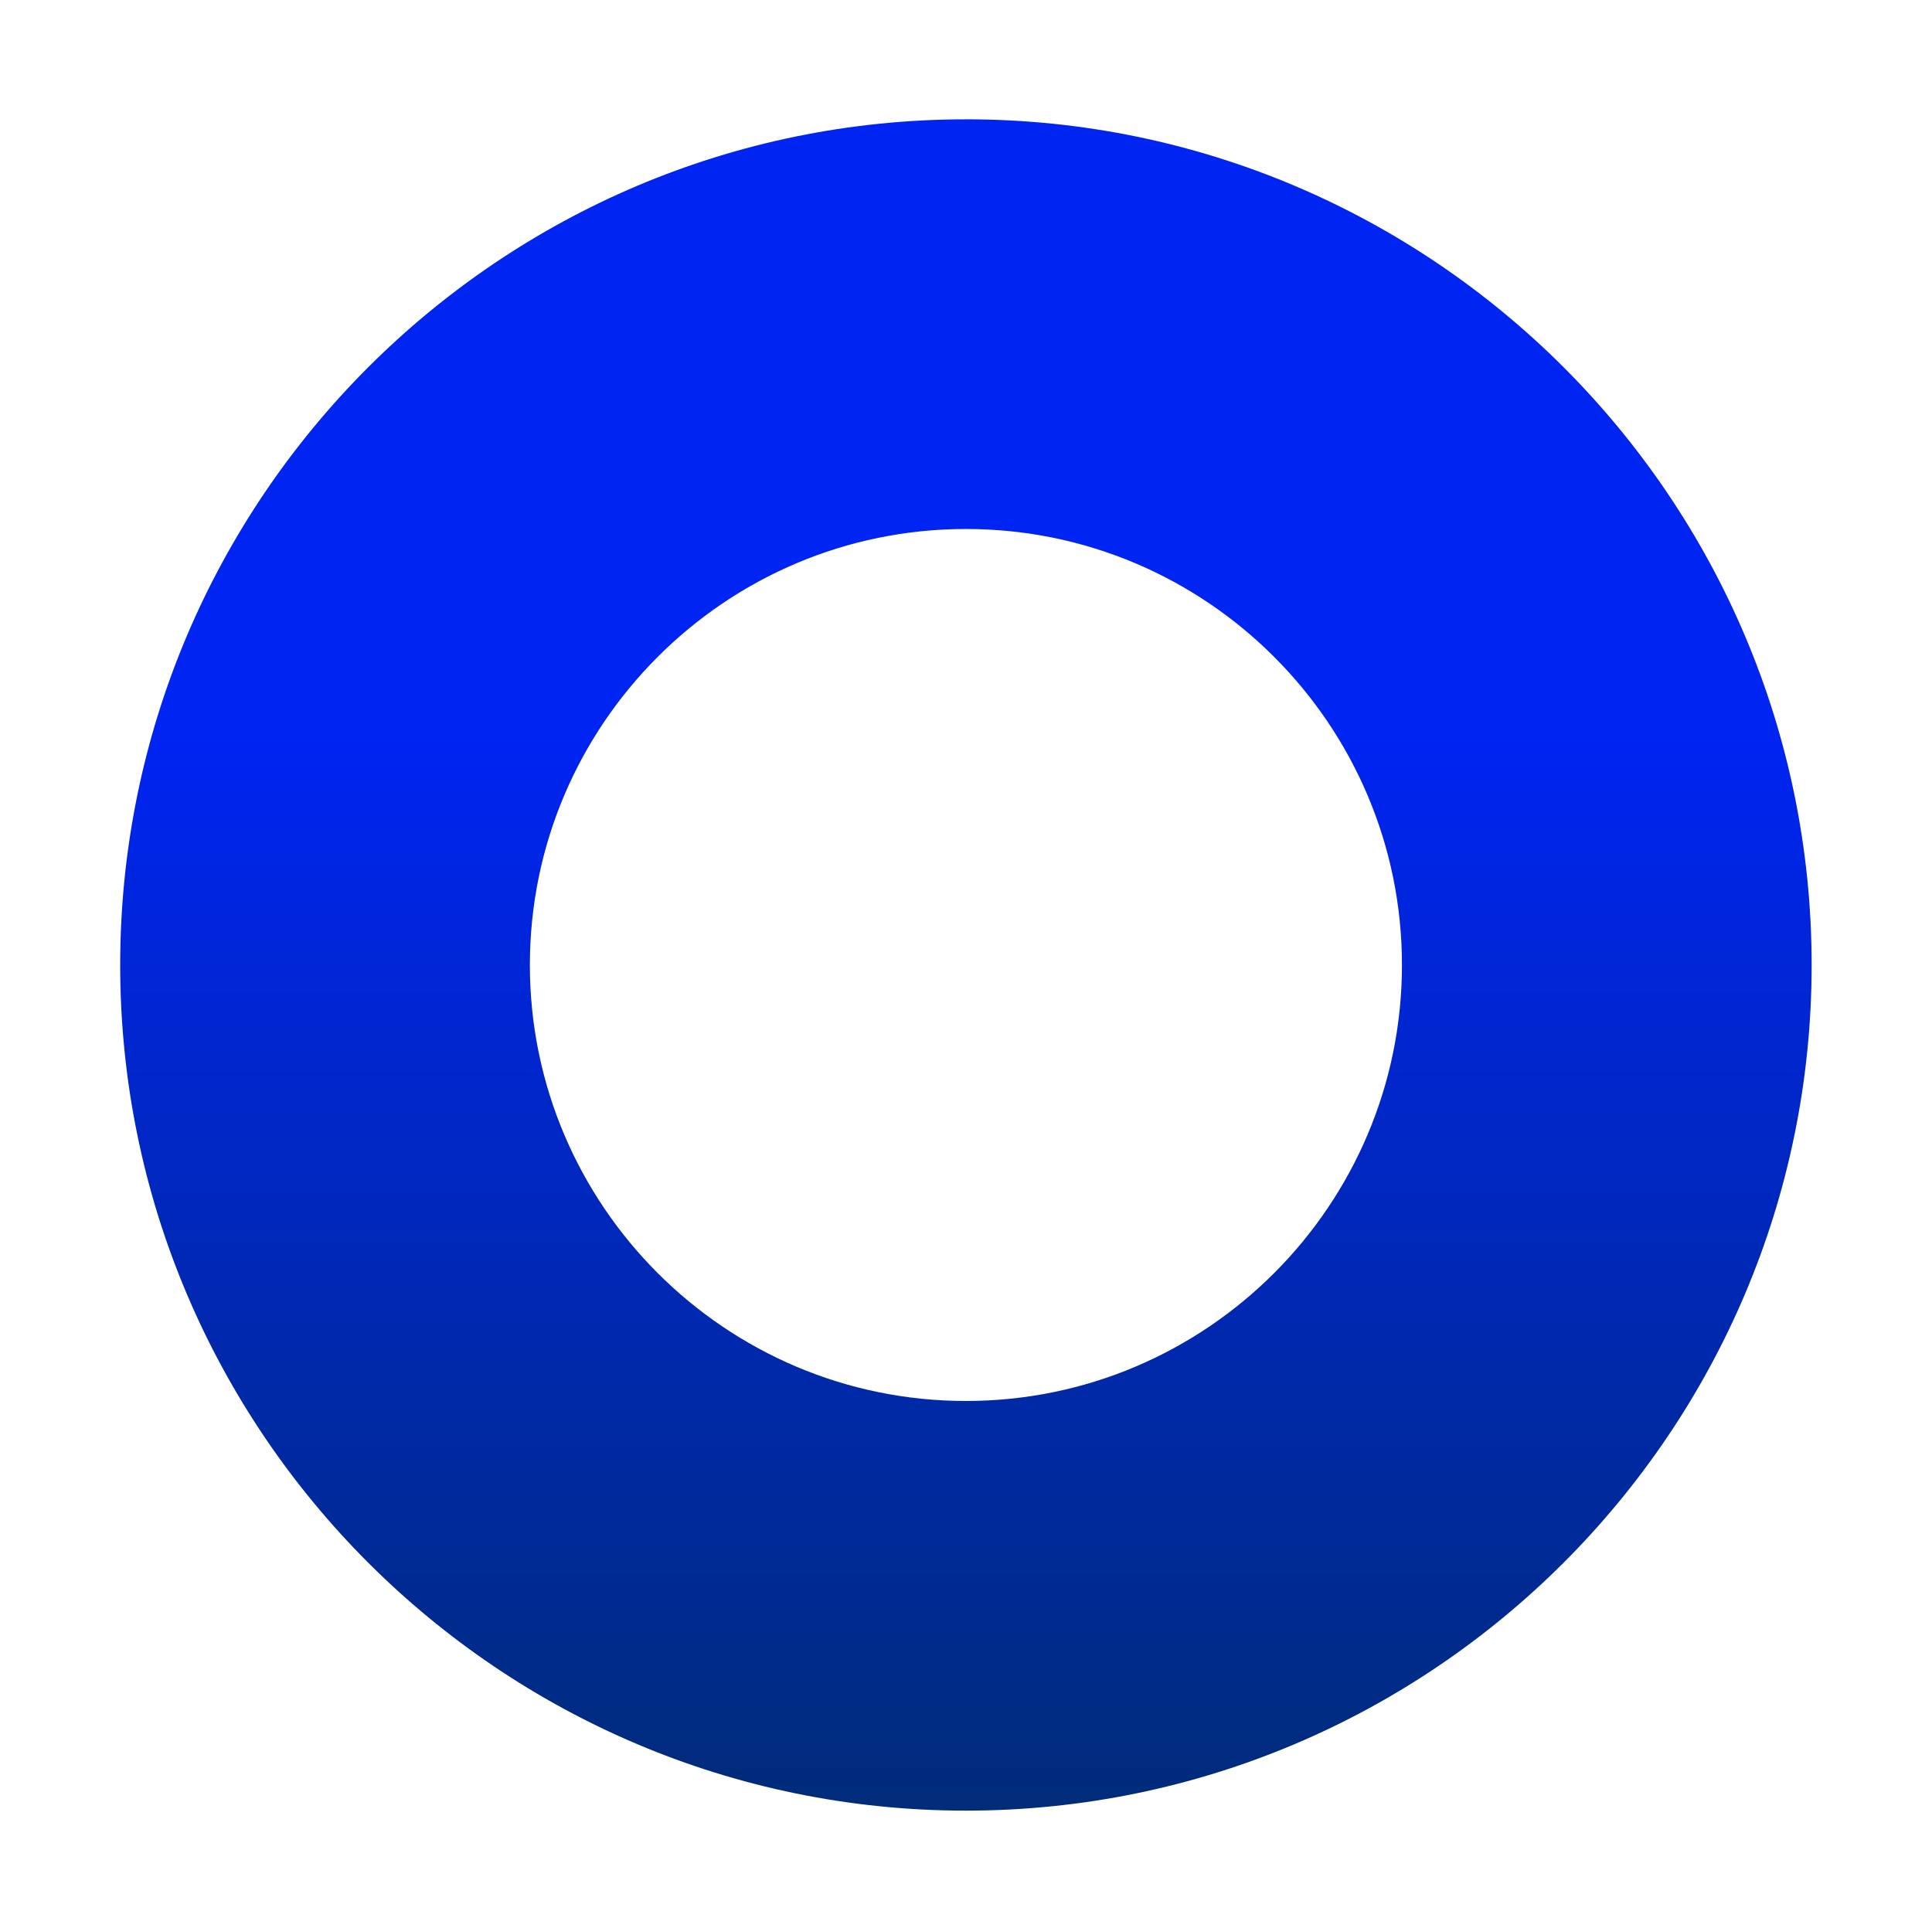
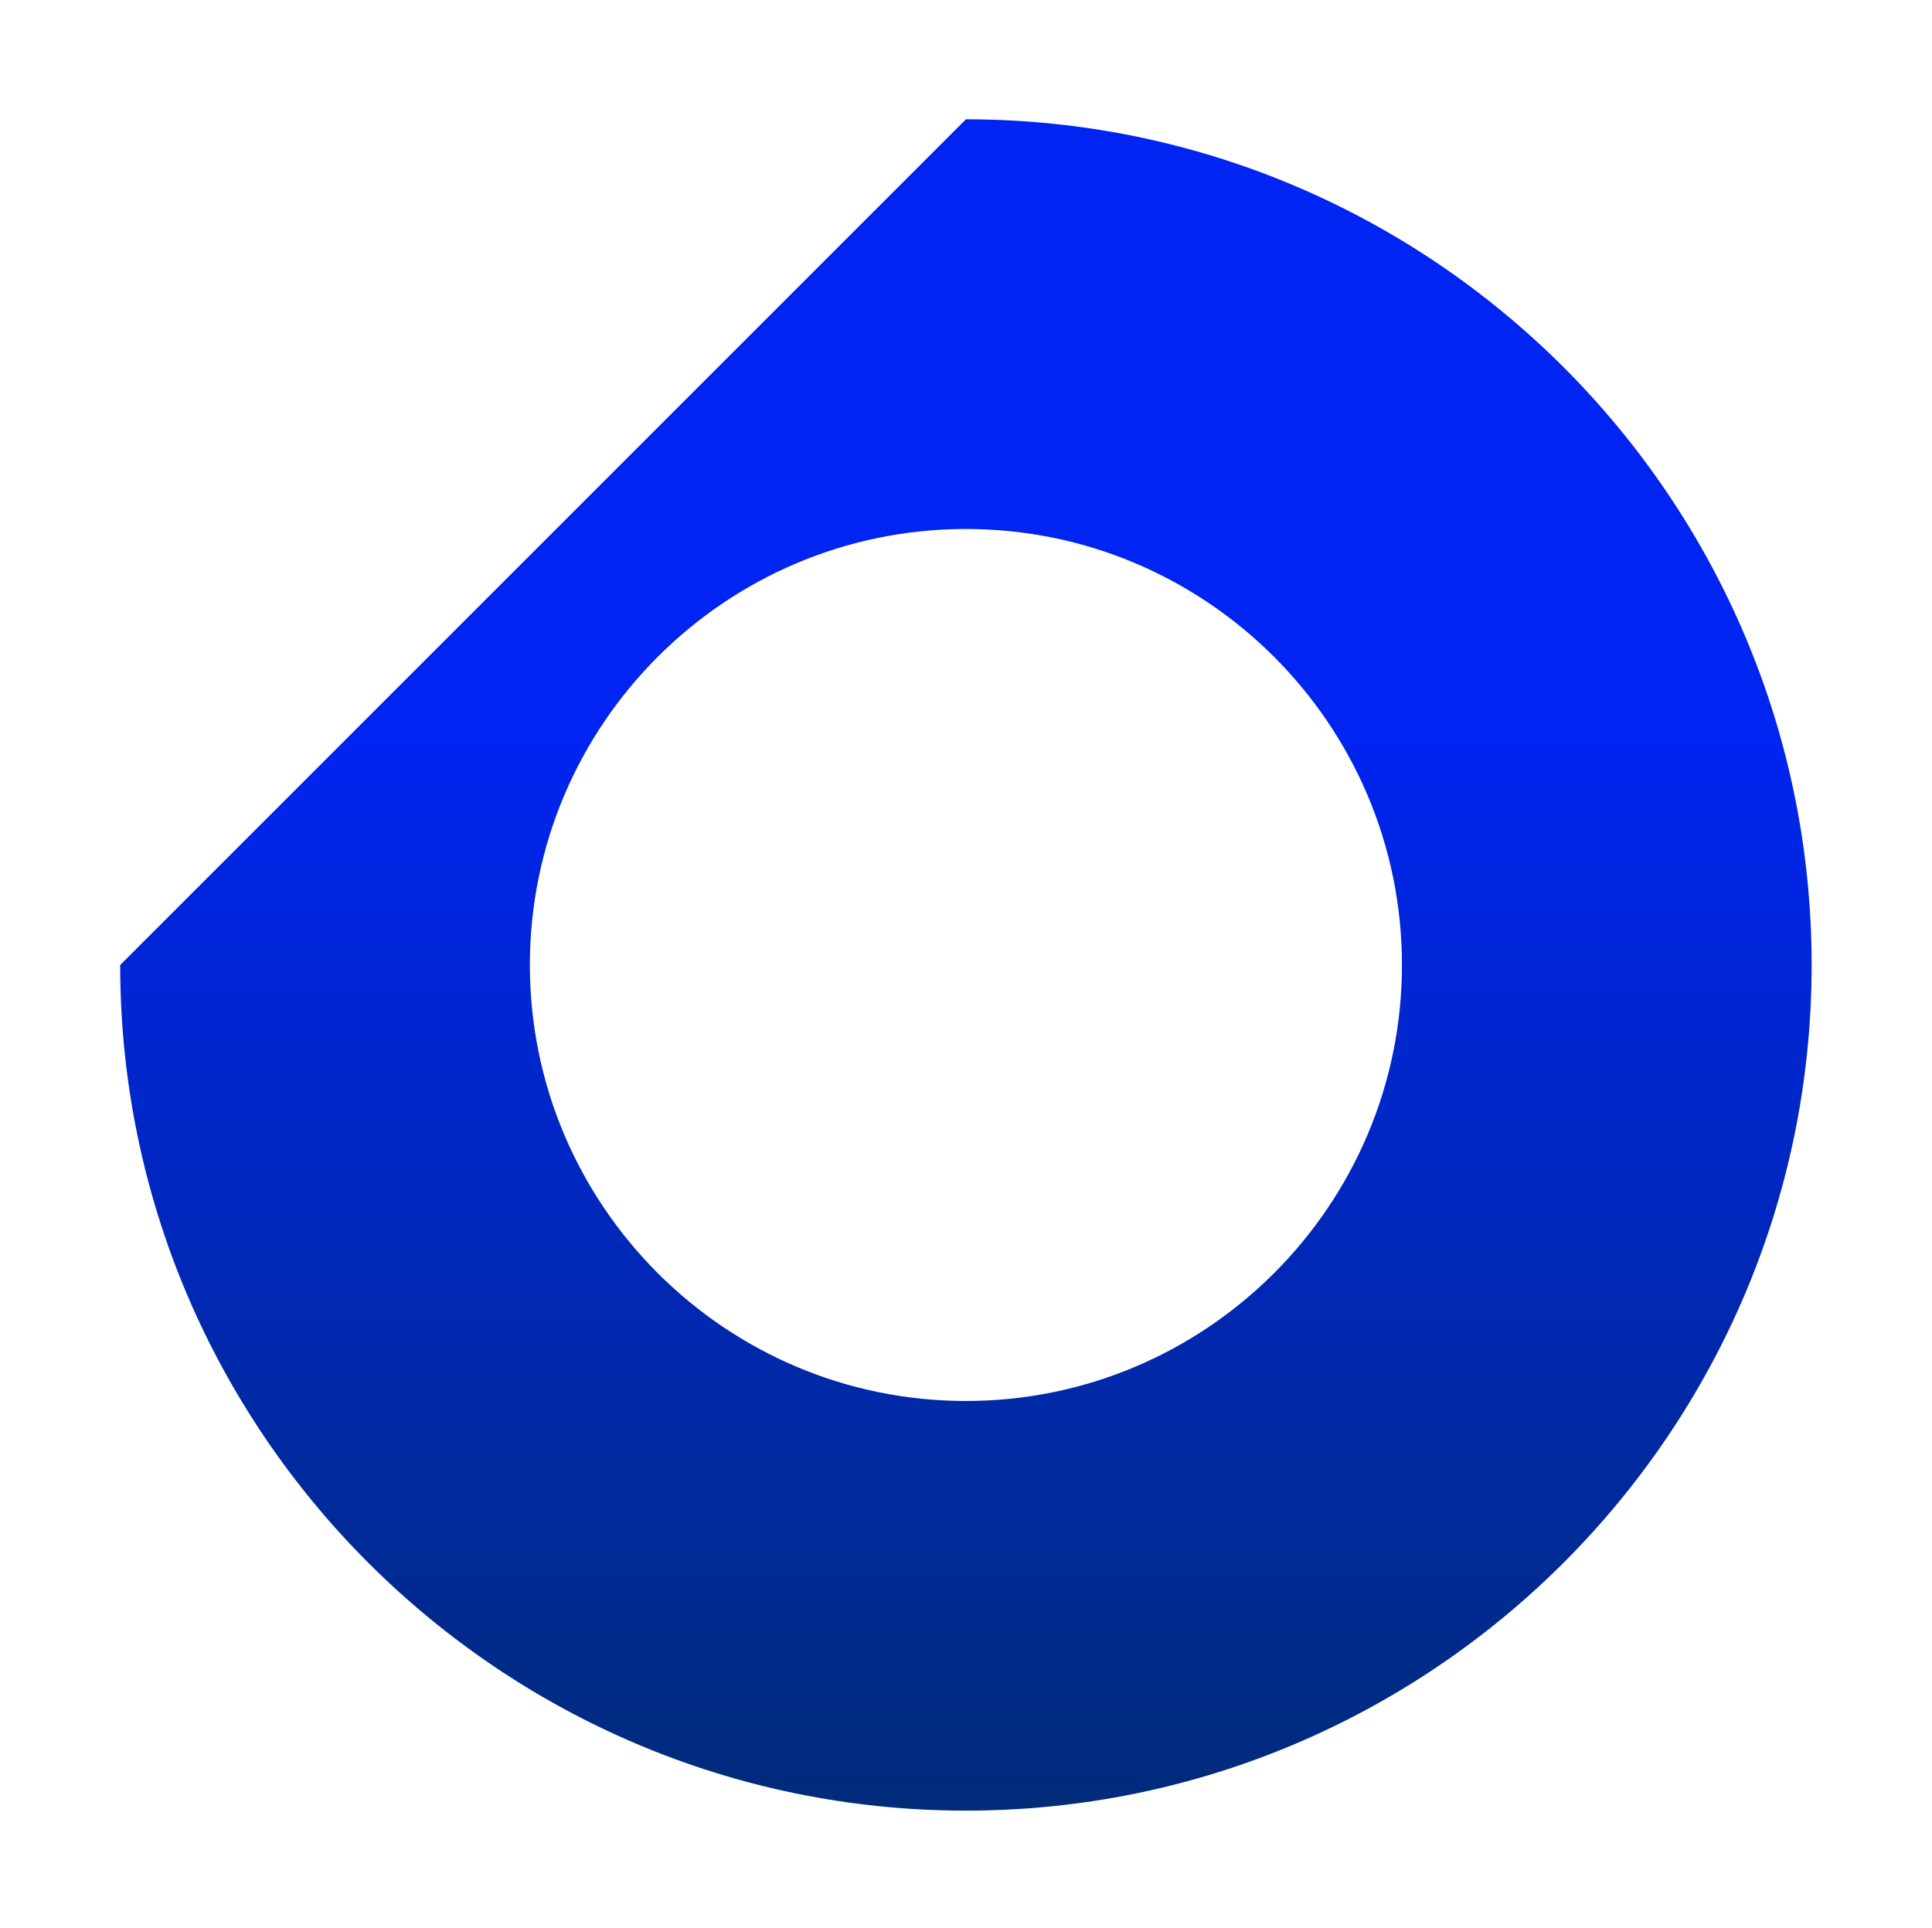
<svg xmlns="http://www.w3.org/2000/svg" width="506" height="505" viewBox="0 0 506 505" fill="none">
  <g filter="url(#filter0_d_20876_1366)">
-     <path d="M249.5 345.702C312.474 345.702 363.7 294.469 363.7 231.504C363.7 168.538 312.467 117.306 249.5 117.306C186.533 117.306 135.3 168.538 135.3 231.504C135.3 294.469 186.533 345.702 249.5 345.702ZM249.5 10C371.638 10 471 109.368 471 231.504C471 353.639 371.638 453 249.5 453C127.362 453 28 353.639 28 231.504C28 109.368 127.362 10.008 249.5 10.008" fill="url(#paint0_linear_20876_1366)" />
+     <path d="M249.5 345.702C312.474 345.702 363.7 294.469 363.7 231.504C363.7 168.538 312.467 117.306 249.5 117.306C186.533 117.306 135.3 168.538 135.3 231.504C135.3 294.469 186.533 345.702 249.5 345.702ZM249.5 10C371.638 10 471 109.368 471 231.504C471 353.639 371.638 453 249.5 453C127.362 453 28 353.639 28 231.504" fill="url(#paint0_linear_20876_1366)" />
  </g>
  <defs>
    <filter id="filter0_d_20876_1366" x="0.881" y="0.651" width="504.191" height="504.191" filterUnits="userSpaceOnUse" color-interpolation-filters="sRGB">
      <feFlood flood-opacity="0" result="BackgroundImageFix" />
      <feColorMatrix in="SourceAlpha" type="matrix" values="0 0 0 0 0 0 0 0 0 0 0 0 0 0 0 0 0 0 127 0" result="hardAlpha" />
      <feOffset dx="3.477" dy="21.247" />
      <feGaussianBlur stdDeviation="15.298" />
      <feComposite in2="hardAlpha" operator="out" />
      <feColorMatrix type="matrix" values="0 0 0 0 0 0 0 0 0 0 0 0 0 0 0 0 0 0 0.25 0" />
      <feBlend mode="normal" in2="BackgroundImageFix" result="effect1_dropShadow_20876_1366" />
      <feBlend mode="normal" in="SourceGraphic" in2="effect1_dropShadow_20876_1366" result="shape" />
    </filter>
    <linearGradient id="paint0_linear_20876_1366" x1="245.119" y1="172" x2="245.114" y2="464.5" gradientUnits="userSpaceOnUse">
      <stop stop-color="#0024F1" />
      <stop offset="1" stop-color="#002C74" />
    </linearGradient>
  </defs>
</svg>